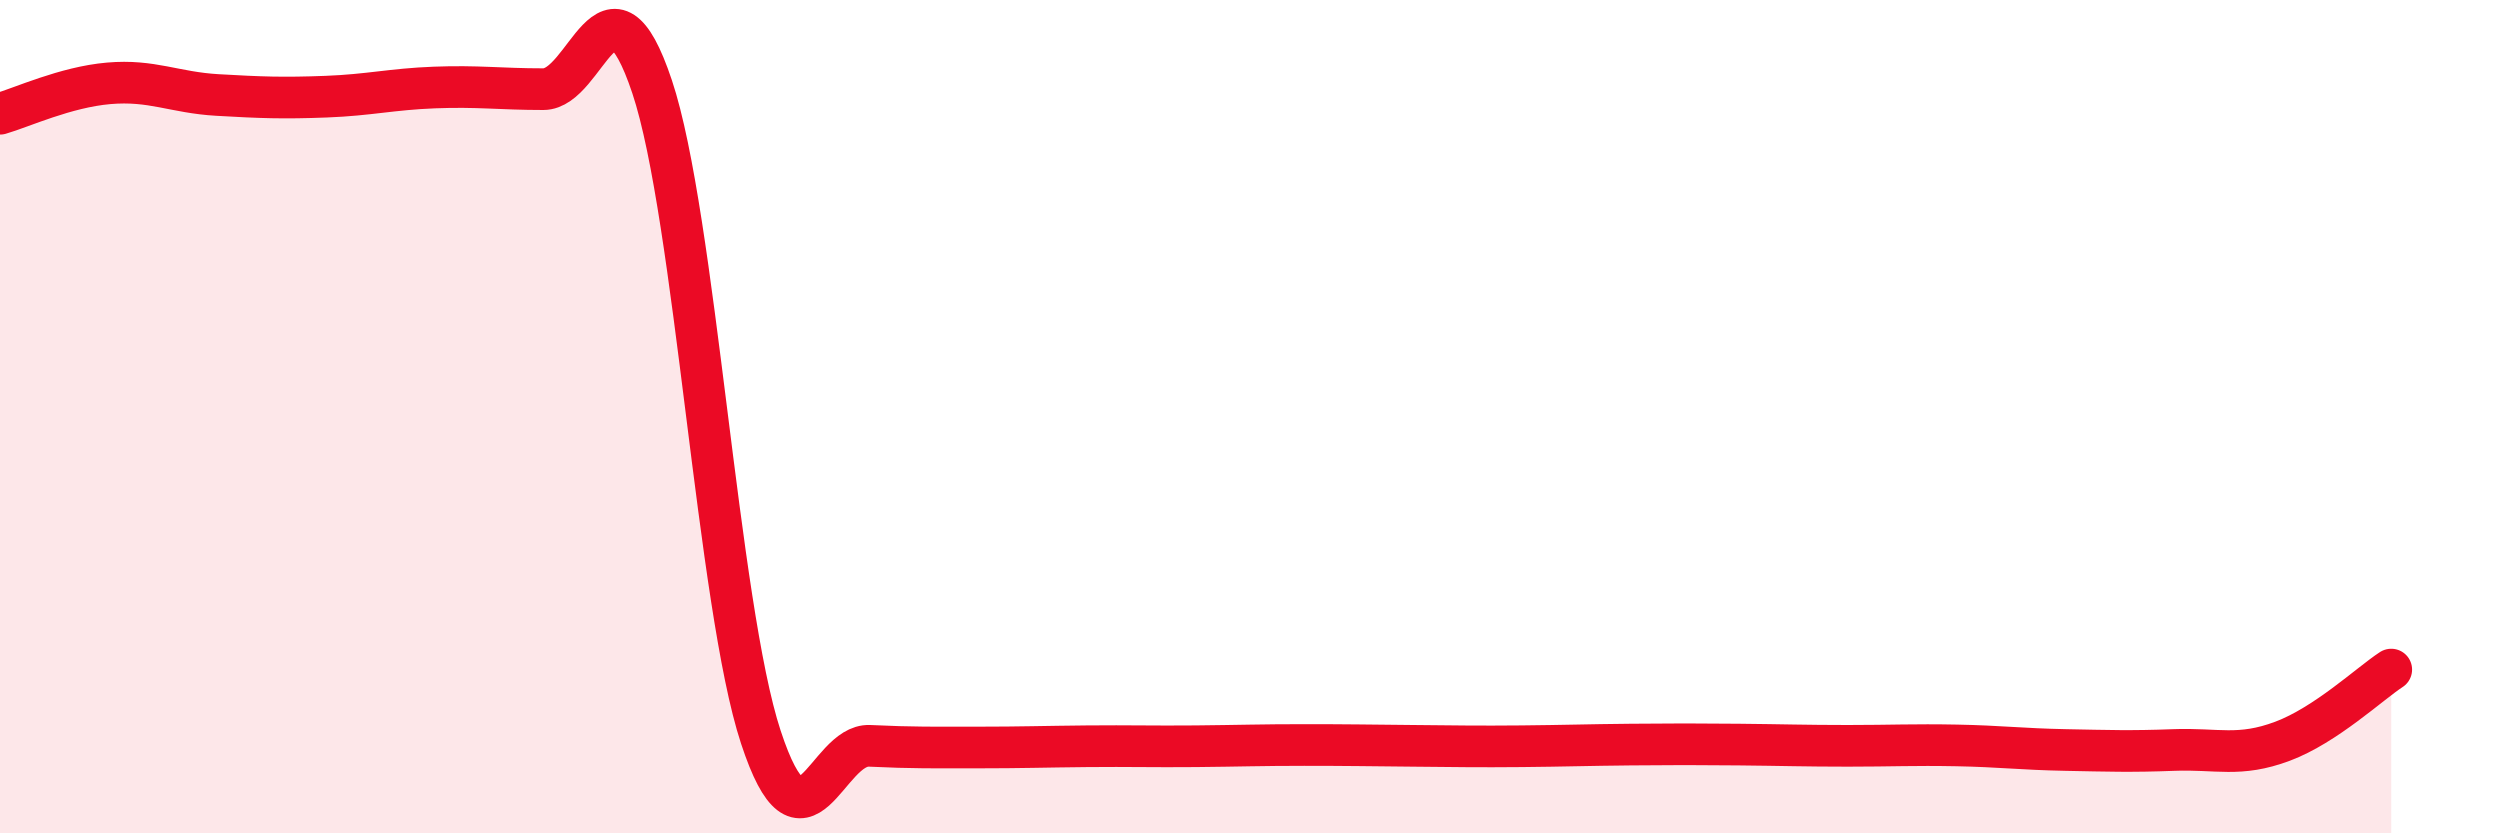
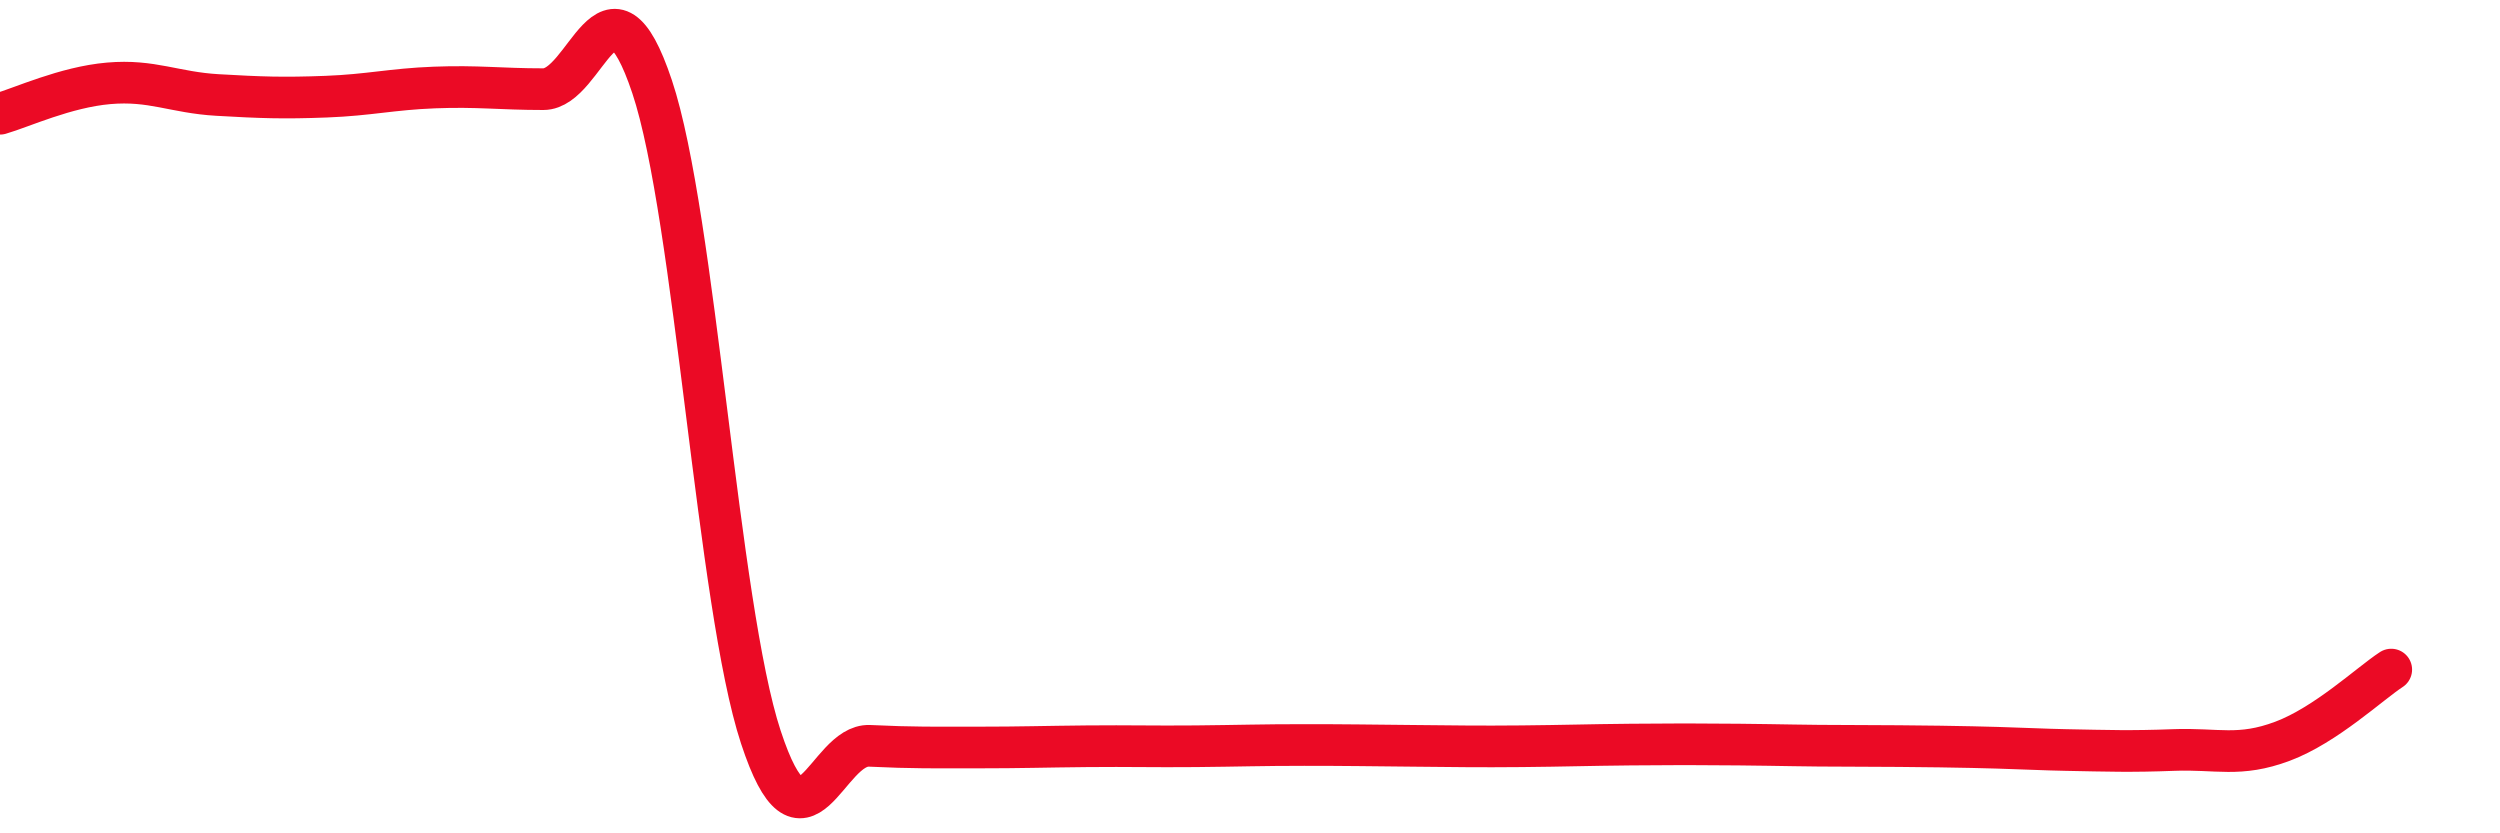
<svg xmlns="http://www.w3.org/2000/svg" width="60" height="20" viewBox="0 0 60 20">
-   <path d="M 0,2.73 C 0.52,2.58 1.57,2.09 2.61,2 C 3.65,1.91 4.18,2.22 5.22,2.28 C 6.26,2.34 6.79,2.36 7.83,2.32 C 8.87,2.28 9.39,2.14 10.43,2.1 C 11.47,2.06 12,2.14 13.04,2.14 C 14.08,2.14 14.61,-1.03 15.65,2.08 C 16.69,5.19 17.22,14.53 18.26,17.69 C 19.3,20.85 19.83,17.85 20.87,17.9 C 21.91,17.95 22.44,17.94 23.48,17.94 C 24.52,17.94 25.05,17.92 26.09,17.91 C 27.13,17.9 27.66,17.92 28.7,17.91 C 29.74,17.9 30.26,17.88 31.3,17.88 C 32.34,17.88 32.87,17.89 33.91,17.9 C 34.95,17.91 35.48,17.92 36.52,17.91 C 37.56,17.9 38.09,17.88 39.13,17.87 C 40.17,17.86 40.7,17.86 41.74,17.87 C 42.78,17.88 43.31,17.9 44.35,17.9 C 45.39,17.9 45.92,17.87 46.96,17.89 C 48,17.91 48.53,17.98 49.57,18 C 50.61,18.02 51.13,18.04 52.17,18 C 53.21,17.96 53.74,18.18 54.78,17.79 C 55.82,17.4 56.87,16.41 57.39,16.07L57.39 20L0 20Z" fill="#EB0A25" opacity="0.1" stroke-linecap="round" stroke-linejoin="round" />
-   <path d="M 0,2.73 C 0.52,2.58 1.57,2.09 2.61,2 C 3.65,1.91 4.18,2.22 5.22,2.28 C 6.26,2.34 6.79,2.36 7.83,2.32 C 8.87,2.28 9.39,2.14 10.43,2.1 C 11.47,2.06 12,2.14 13.04,2.14 C 14.08,2.14 14.61,-1.03 15.65,2.08 C 16.69,5.19 17.22,14.53 18.26,17.69 C 19.3,20.85 19.83,17.85 20.87,17.9 C 21.91,17.95 22.44,17.94 23.48,17.94 C 24.52,17.94 25.05,17.92 26.09,17.91 C 27.13,17.9 27.66,17.92 28.7,17.91 C 29.74,17.9 30.26,17.88 31.3,17.88 C 32.34,17.88 32.87,17.89 33.91,17.9 C 34.95,17.91 35.48,17.92 36.52,17.91 C 37.56,17.9 38.09,17.88 39.13,17.87 C 40.17,17.86 40.7,17.86 41.74,17.87 C 42.78,17.88 43.31,17.9 44.35,17.9 C 45.39,17.9 45.92,17.87 46.96,17.89 C 48,17.91 48.53,17.98 49.57,18 C 50.61,18.02 51.13,18.04 52.17,18 C 53.21,17.96 53.74,18.18 54.78,17.79 C 55.82,17.4 56.87,16.41 57.39,16.07" stroke="#EB0A25" stroke-width="1" fill="none" stroke-linecap="round" stroke-linejoin="round" />
+   <path d="M 0,2.73 C 0.52,2.58 1.57,2.09 2.61,2 C 3.65,1.91 4.18,2.22 5.22,2.28 C 6.26,2.34 6.79,2.36 7.83,2.32 C 8.87,2.28 9.39,2.14 10.43,2.1 C 11.47,2.06 12,2.14 13.04,2.14 C 14.08,2.14 14.61,-1.03 15.65,2.08 C 16.69,5.19 17.22,14.53 18.26,17.69 C 19.3,20.85 19.83,17.85 20.87,17.9 C 21.91,17.95 22.44,17.94 23.48,17.94 C 24.52,17.94 25.05,17.92 26.09,17.91 C 27.13,17.9 27.66,17.92 28.7,17.91 C 29.74,17.9 30.26,17.88 31.3,17.88 C 32.34,17.88 32.87,17.89 33.91,17.9 C 34.95,17.91 35.48,17.92 36.52,17.91 C 37.56,17.9 38.09,17.88 39.13,17.87 C 40.17,17.86 40.7,17.86 41.74,17.87 C 42.78,17.88 43.31,17.9 44.35,17.9 C 48,17.91 48.53,17.98 49.57,18 C 50.61,18.02 51.13,18.04 52.17,18 C 53.21,17.96 53.74,18.18 54.78,17.79 C 55.82,17.4 56.87,16.41 57.39,16.07" stroke="#EB0A25" stroke-width="1" fill="none" stroke-linecap="round" stroke-linejoin="round" />
</svg>